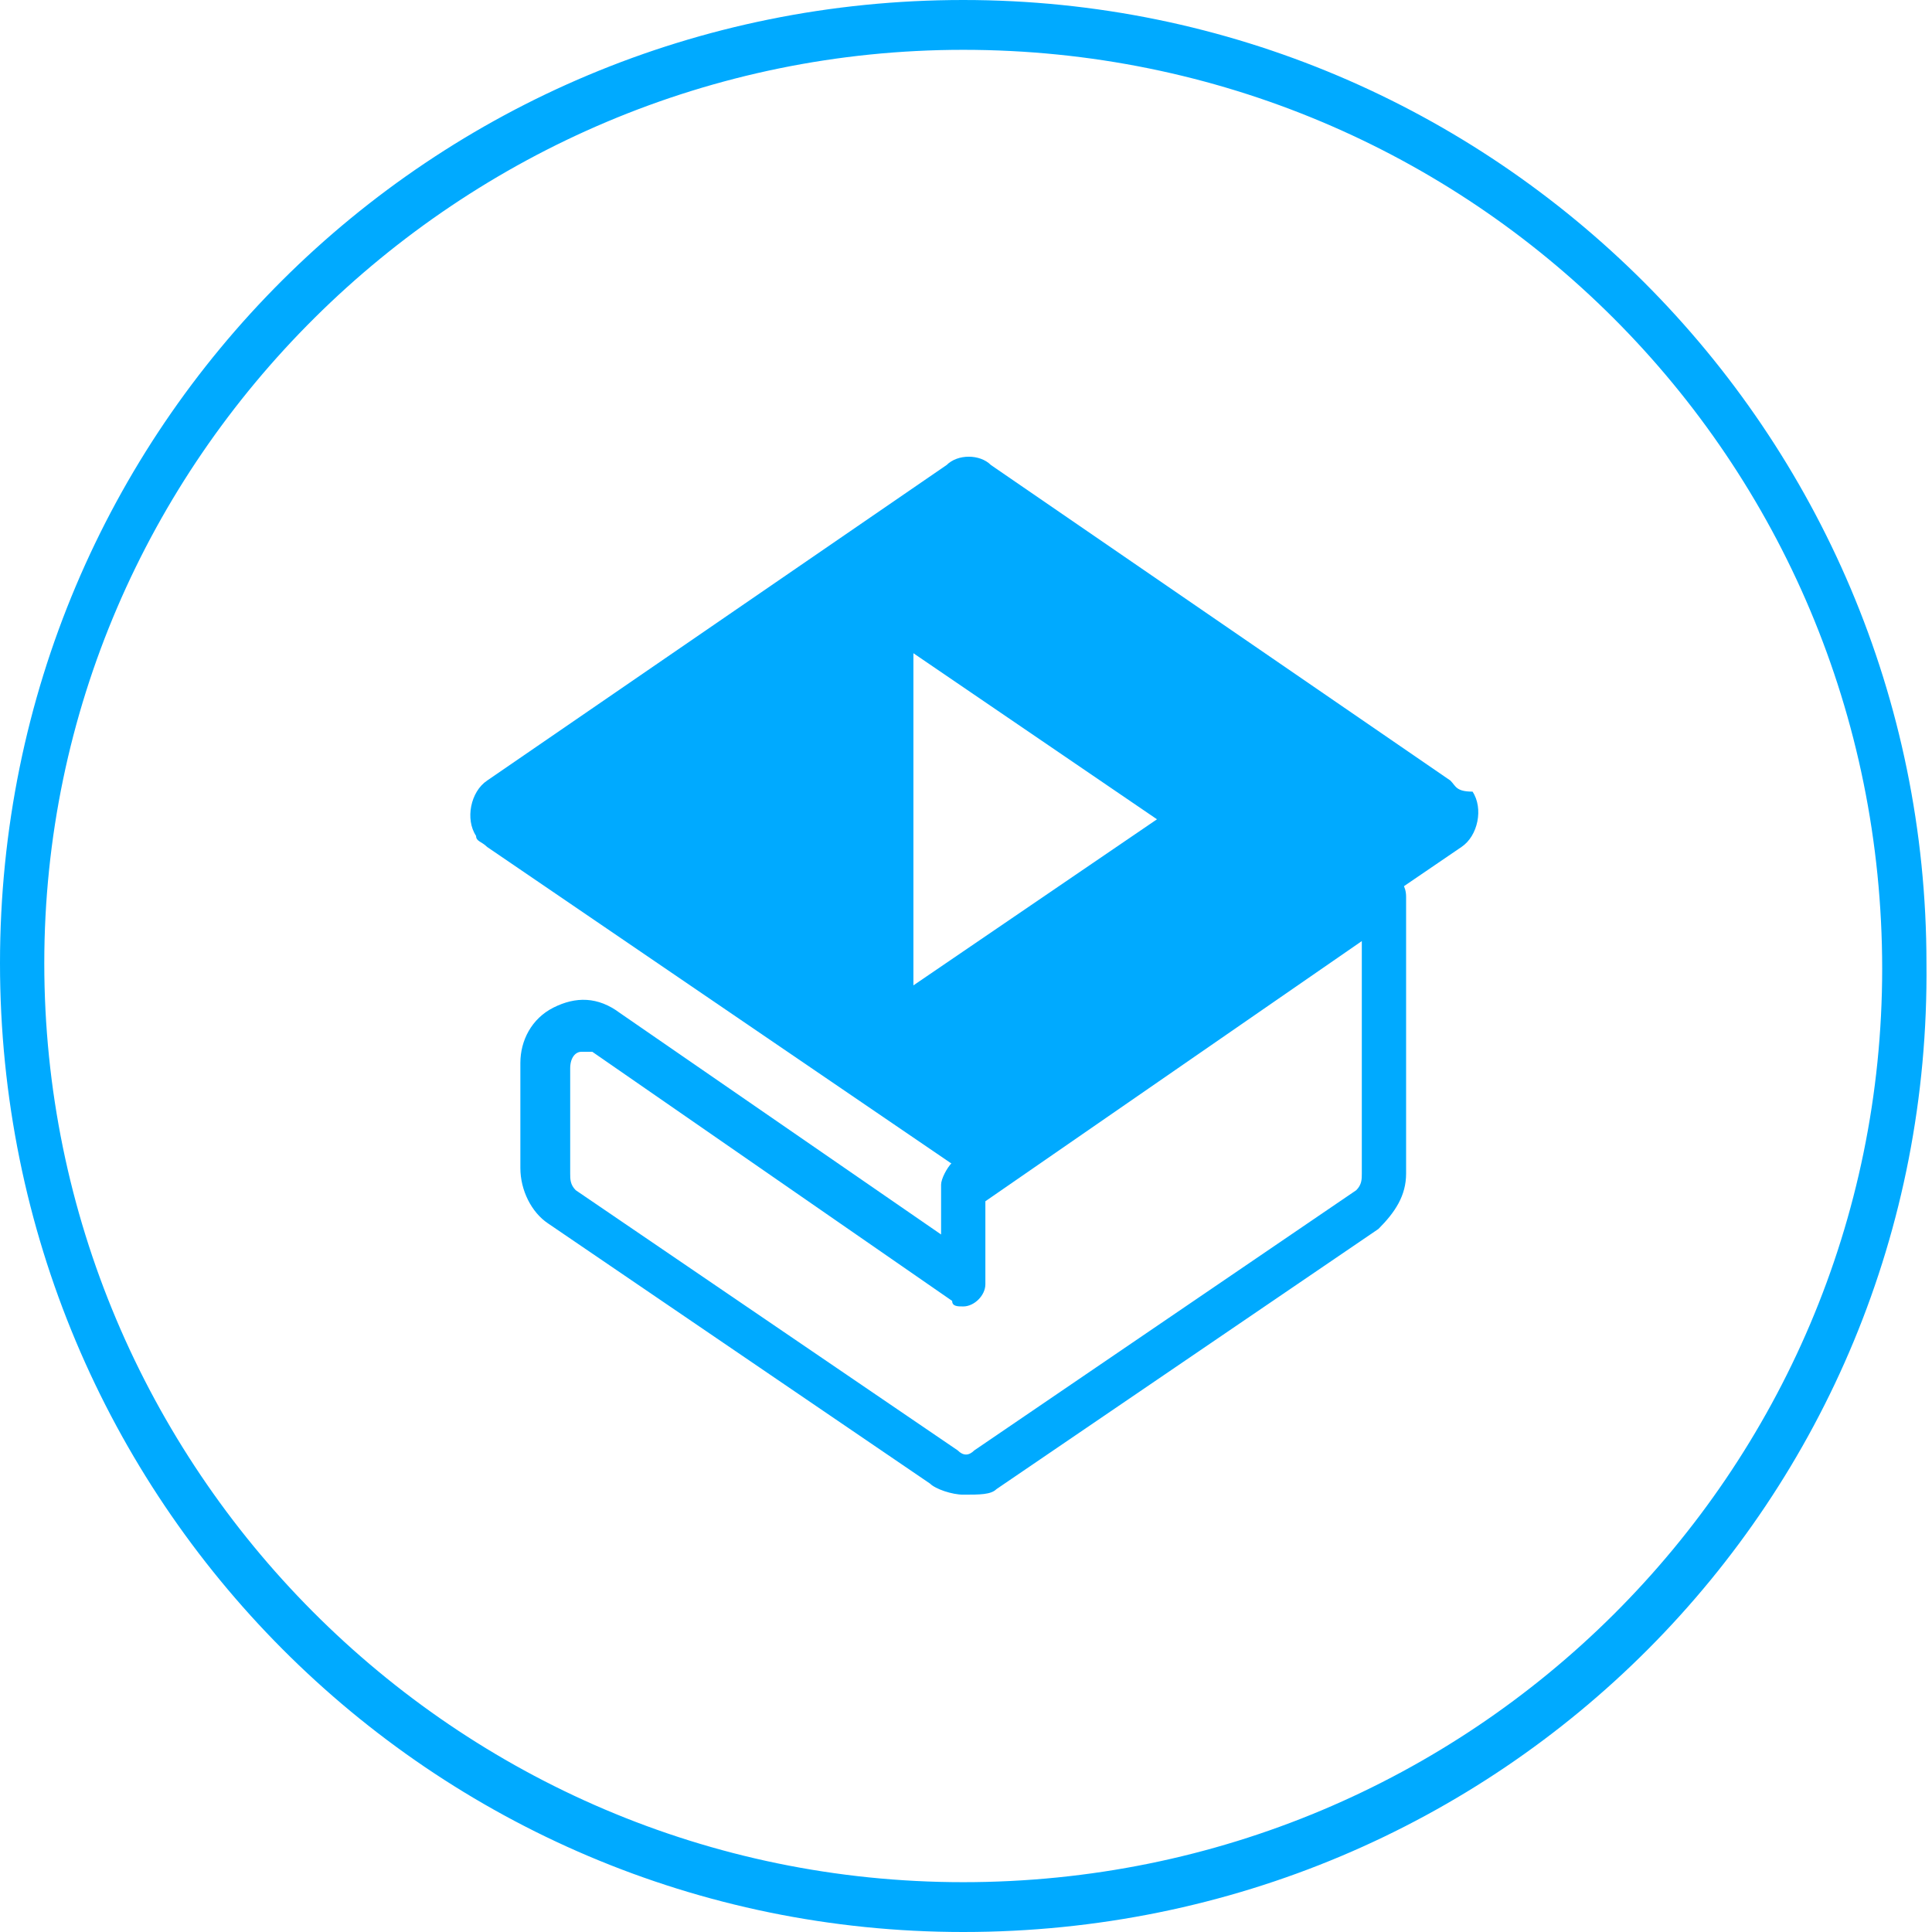
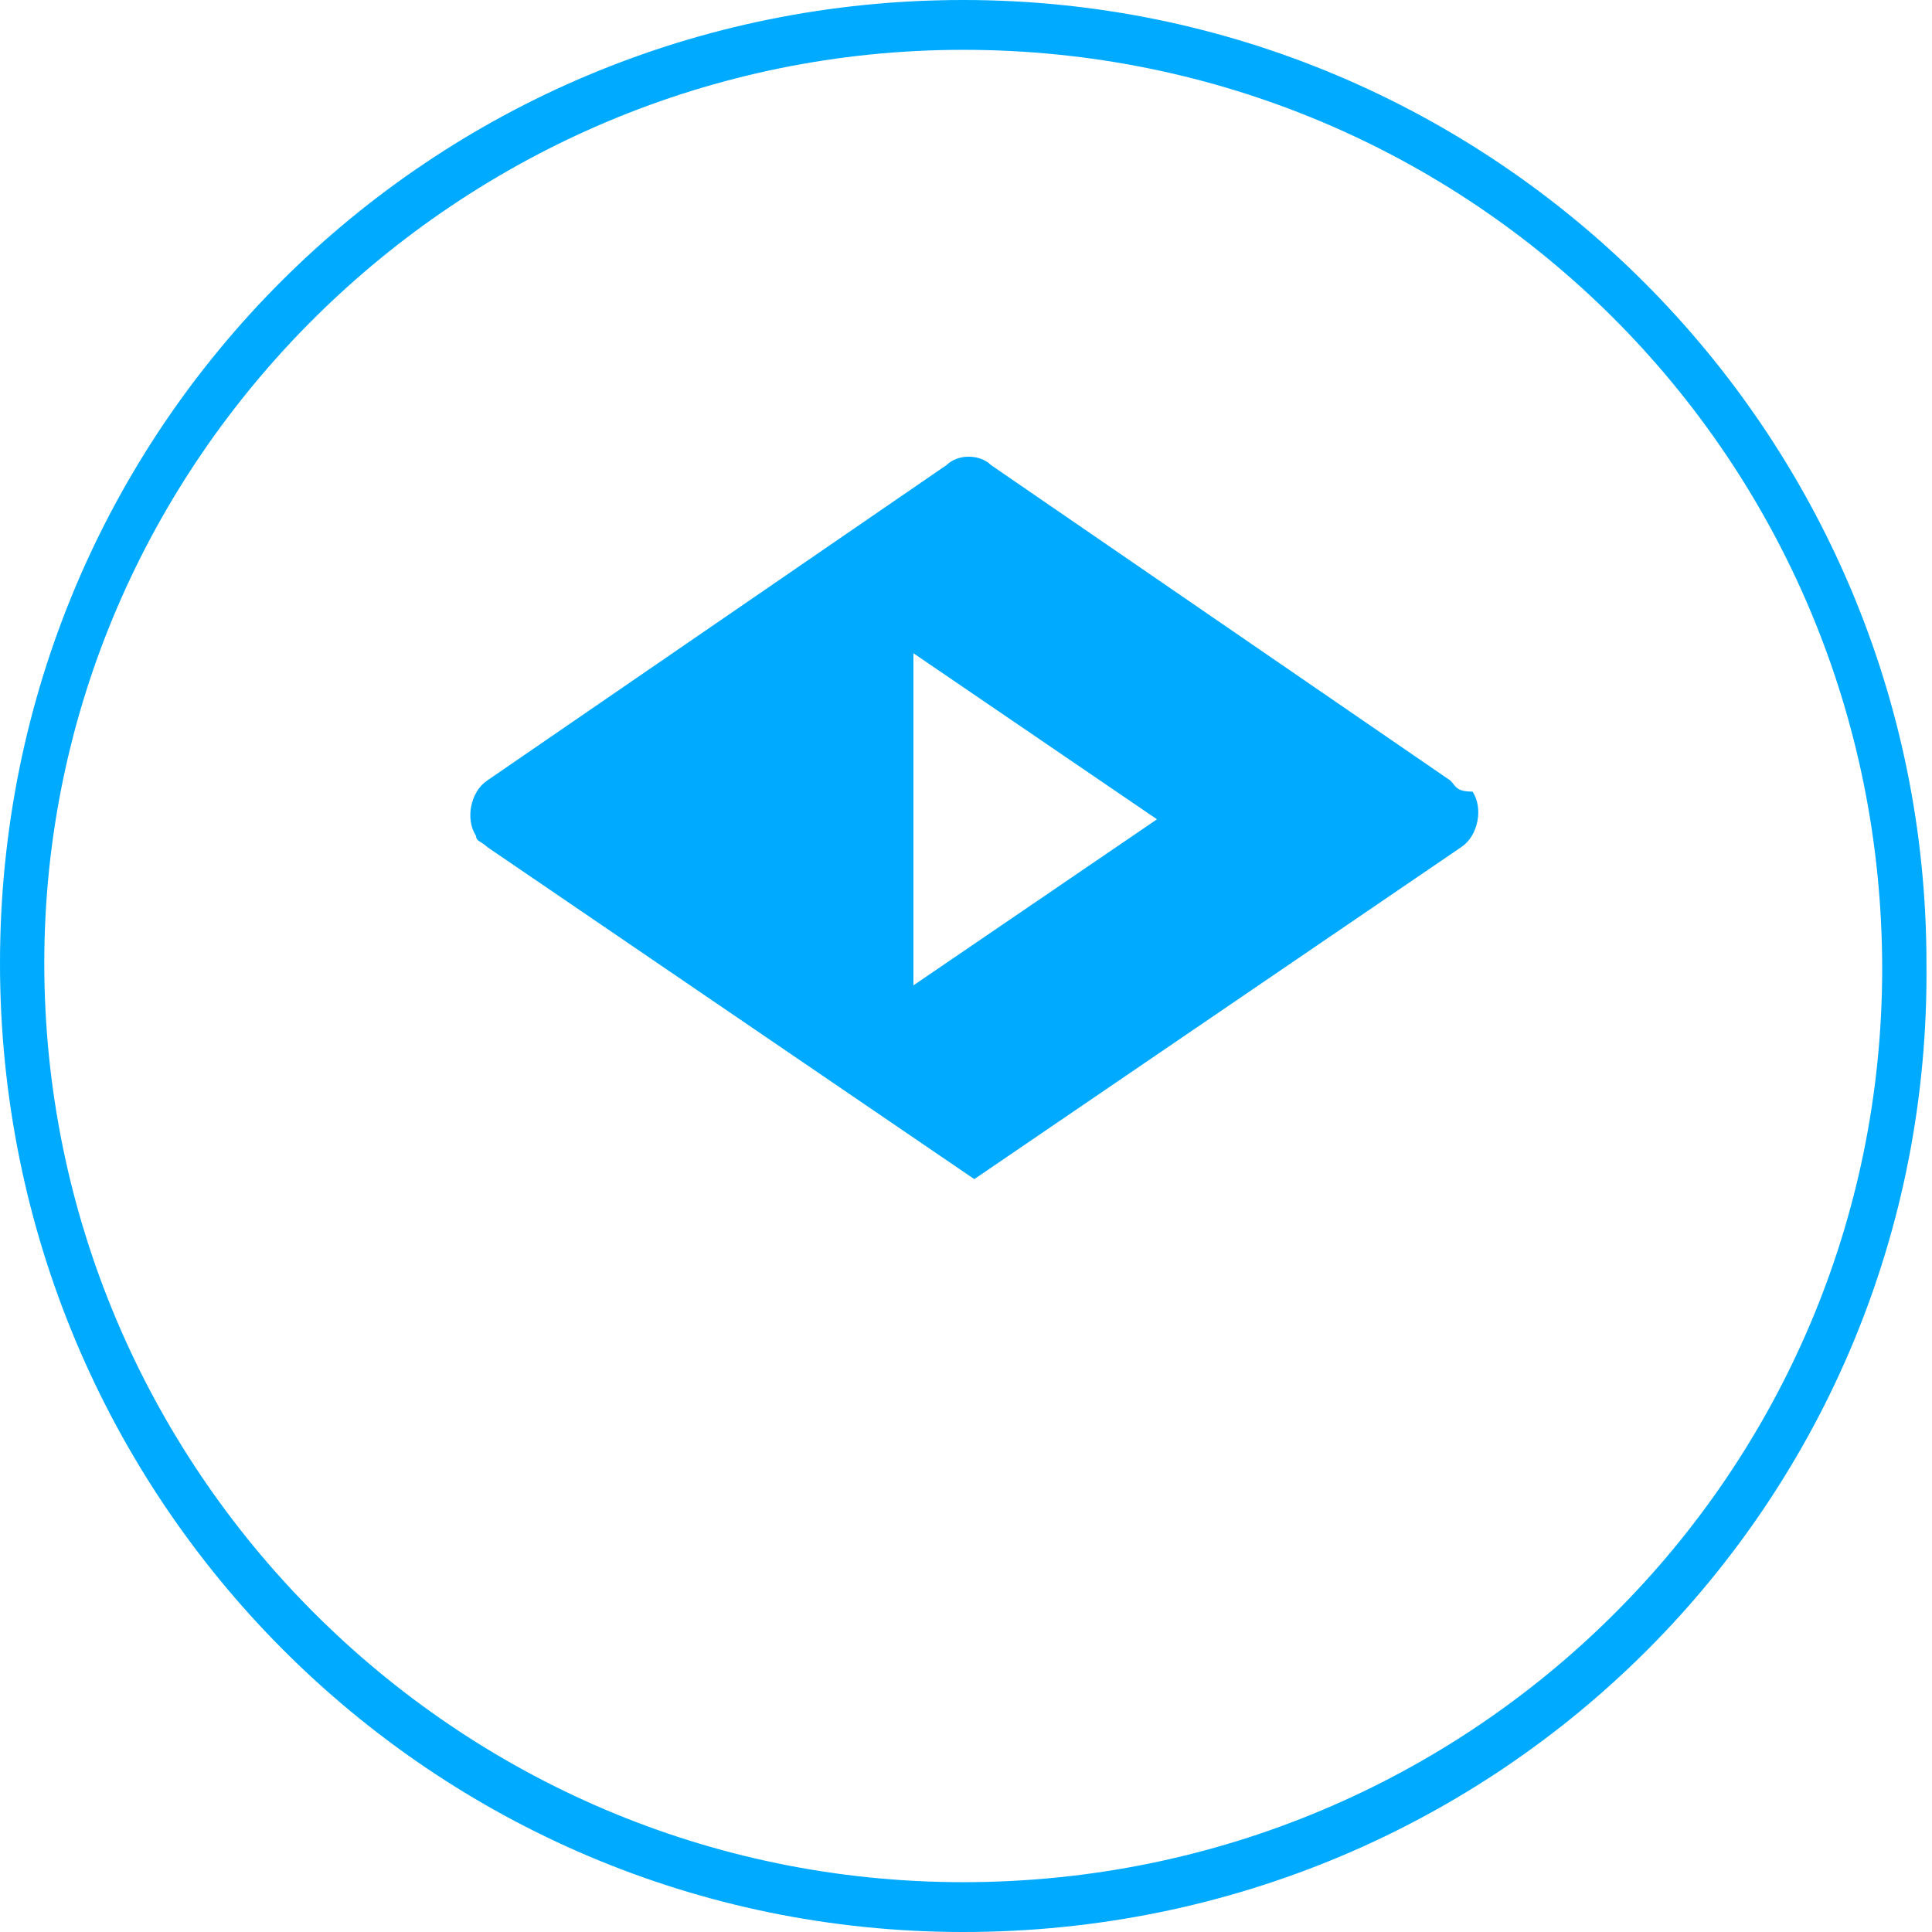
<svg xmlns="http://www.w3.org/2000/svg" version="1.1" id="图层_1" x="0px" y="0px" viewBox="0 0 34.9 34.9" style="enable-background:new 0 0 34.9 34.9;" xml:space="preserve">
  <style type="text/css">
	.st0{fill:#00AAFF;}
</style>
  <title>大讲堂-白</title>
  <g id="图层_2_1_">
    <g id="图层_2-2">
-       <path class="st0" d="M17.4,34.9C7.8,34.9,0,27.1,0,17.4S7.8,0,17.4,0s17.4,7.8,17.4,17.4c0,0,0,0,0,0    C34.9,27.1,27.1,34.9,17.4,34.9z M17.4,0.9C8.3,0.9,0.8,8.3,0.8,17.4S8.2,34,17.4,34S34,26.6,34,17.5c0,0,0,0,0,0    C34,8.3,26.6,0.9,17.4,0.9L17.4,0.9z" />
-       <path class="st0" d="M17.4,27c-0.2,0-0.5-0.1-0.6-0.2l-6.9-4.7c-0.3-0.2-0.5-0.6-0.5-1v-1.9c0-0.4,0.2-0.8,0.6-1    c0.4-0.2,0.8-0.2,1.2,0.1l5.8,4v-0.9c0-0.1,0.1-0.3,0.2-0.4l7.6-5.2c0.1-0.1,0.3-0.1,0.4,0c0.1,0.1,0.2,0.2,0.2,0.4v5    c0,0.4-0.2,0.7-0.5,1l-6.9,4.7C17.9,27,17.7,27,17.4,27z M10.6,19c0,0-0.1,0-0.1,0c-0.1,0-0.2,0.1-0.2,0.3v1.9    c0,0.1,0,0.2,0.1,0.3l6.9,4.7c0.1,0.1,0.2,0.1,0.3,0l6.9-4.7c0.1-0.1,0.1-0.2,0.1-0.3v-4.2l-6.8,4.7v1.5c0,0.2-0.2,0.4-0.4,0.4    c-0.1,0-0.2,0-0.2-0.1L10.7,19C10.7,19,10.6,19,10.6,19z" />
+       <path class="st0" d="M17.4,34.9C7.8,34.9,0,27.1,0,17.4S7.8,0,17.4,0s17.4,7.8,17.4,17.4c0,0,0,0,0,0    C34.9,27.1,27.1,34.9,17.4,34.9z M17.4,0.9C8.3,0.9,0.8,8.3,0.8,17.4S8.2,34,17.4,34S34,26.6,34,17.5C34,8.3,26.6,0.9,17.4,0.9L17.4,0.9z" />
      <path class="st0" d="M26.2,14.1l-8.3-5.7c-0.2-0.2-0.6-0.2-0.8,0l-8.3,5.7c-0.3,0.2-0.4,0.7-0.2,1c0,0.1,0.1,0.1,0.2,0.2l8.8,6    l8.8-6c0.3-0.2,0.4-0.7,0.2-1C26.3,14.3,26.3,14.2,26.2,14.1z M16.5,17.8L16.5,17.8v-6l4.4,3L16.5,17.8z" />
    </g>
  </g>
</svg>